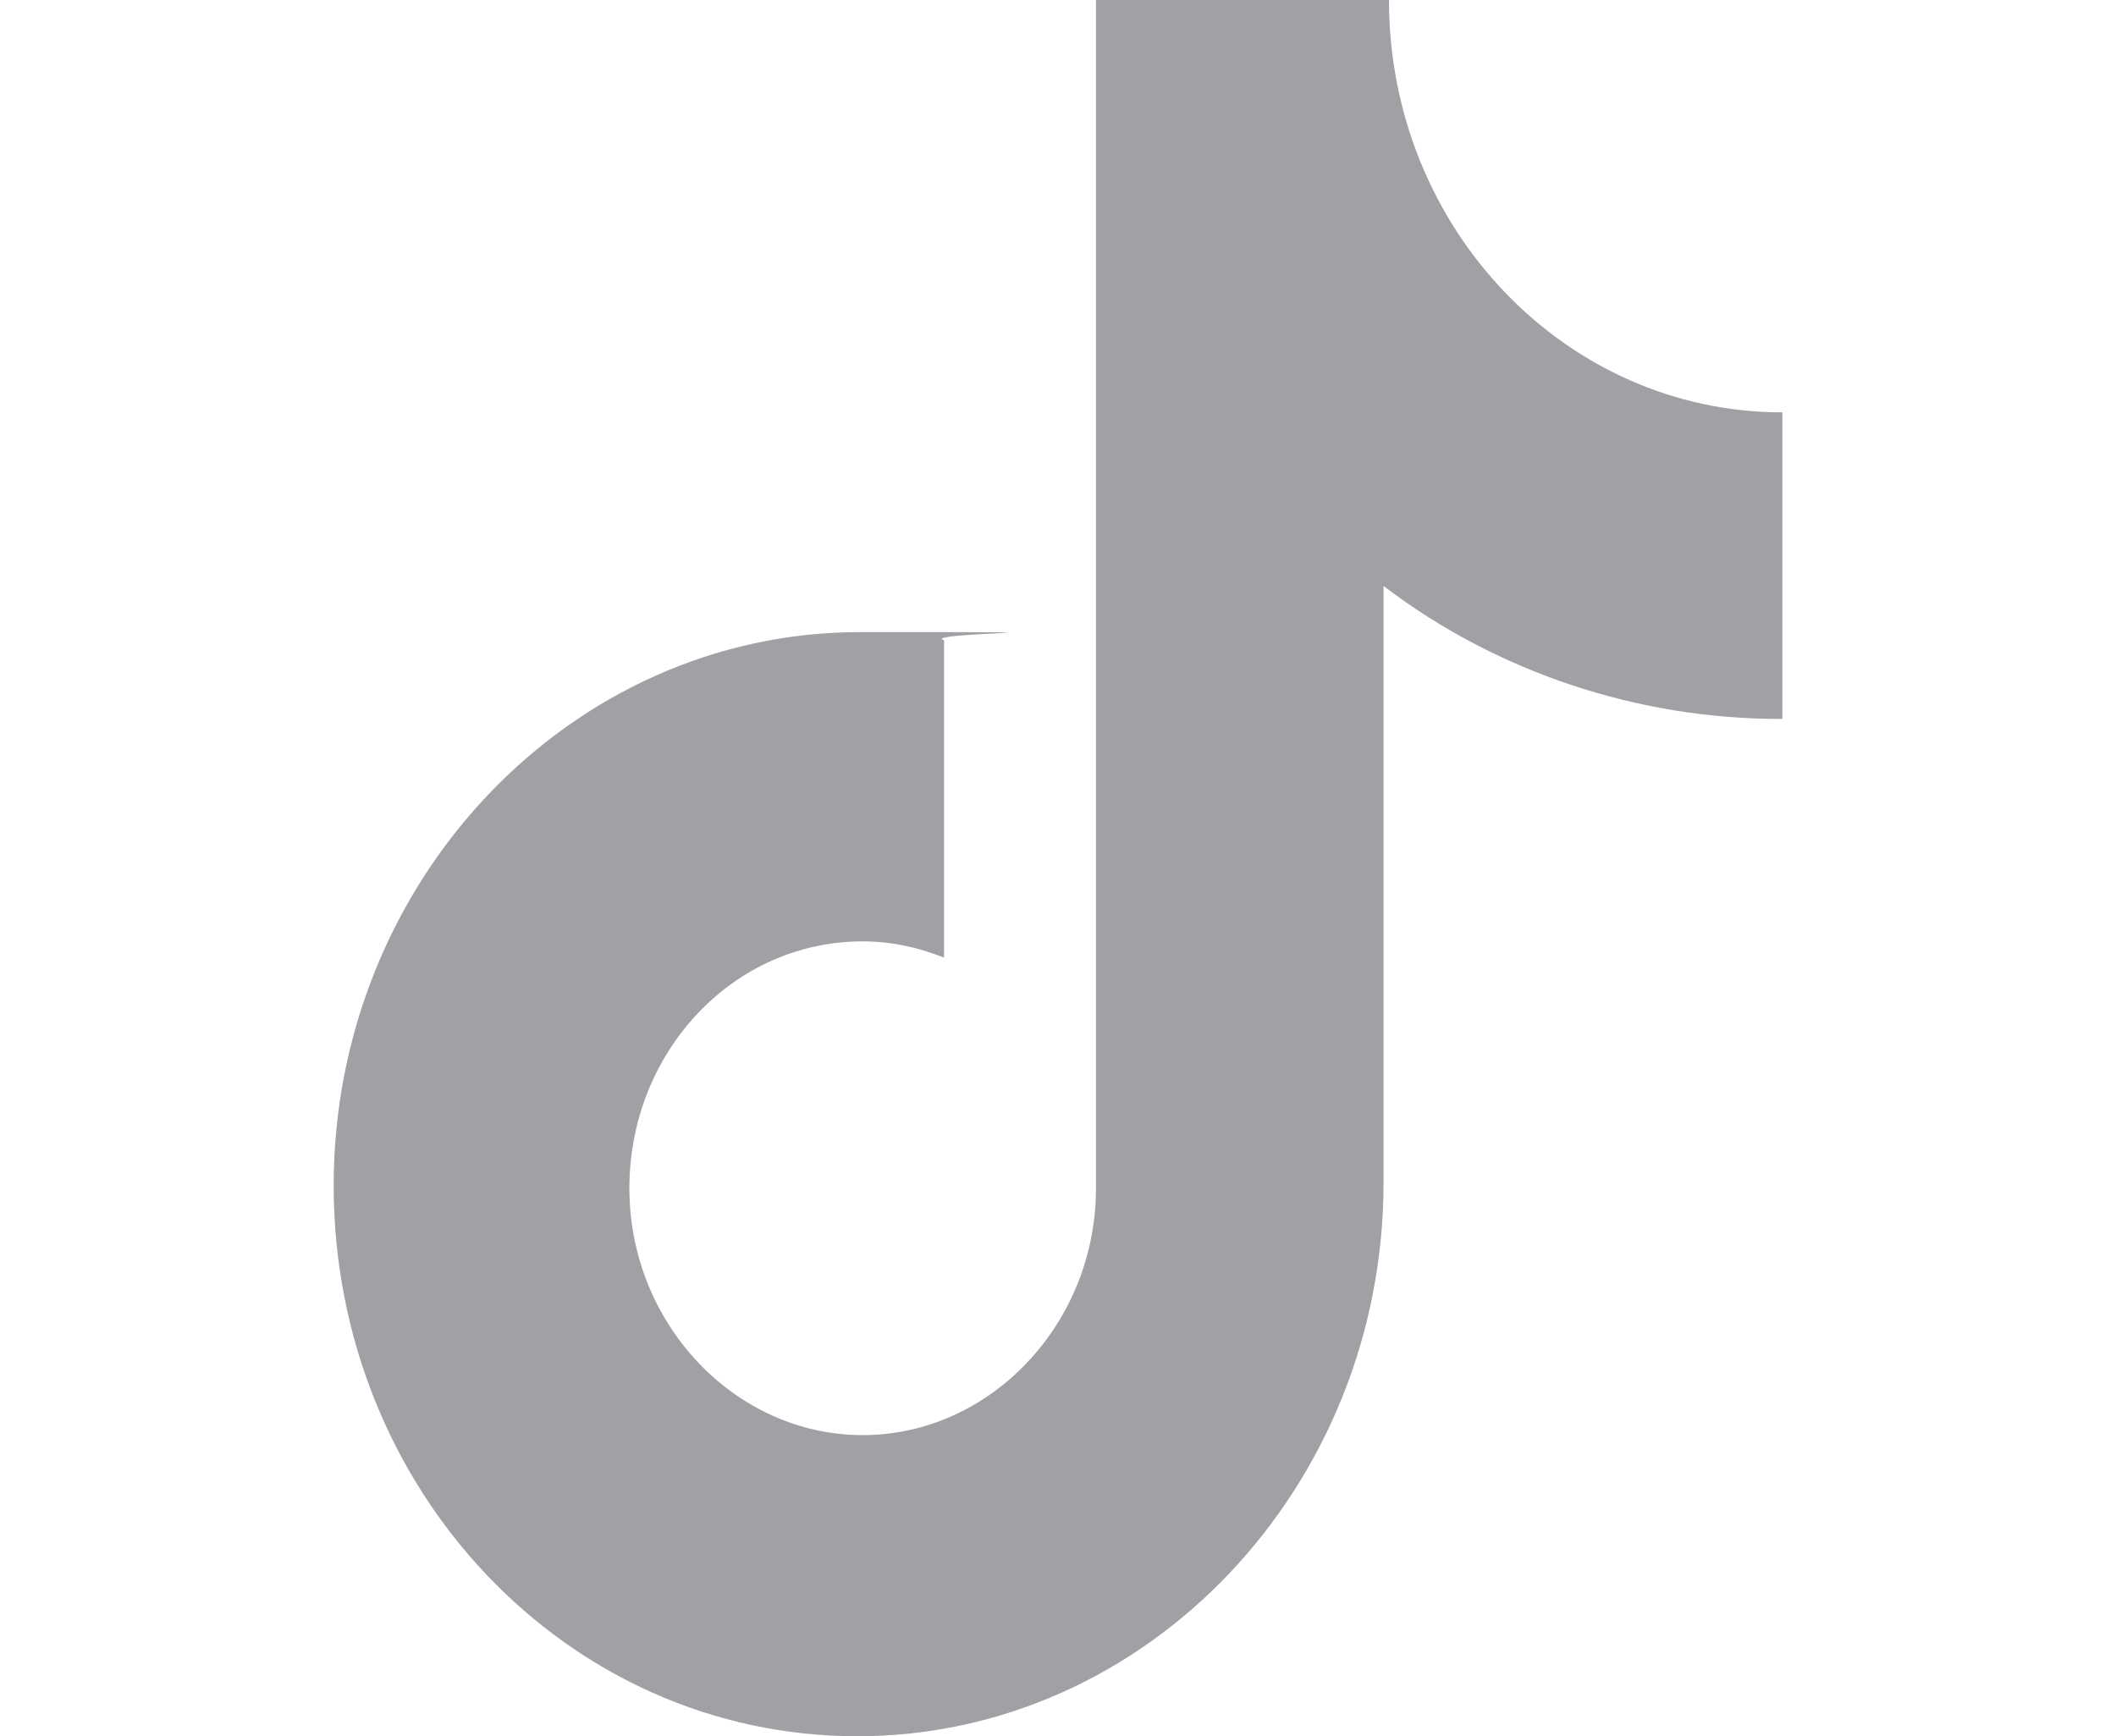
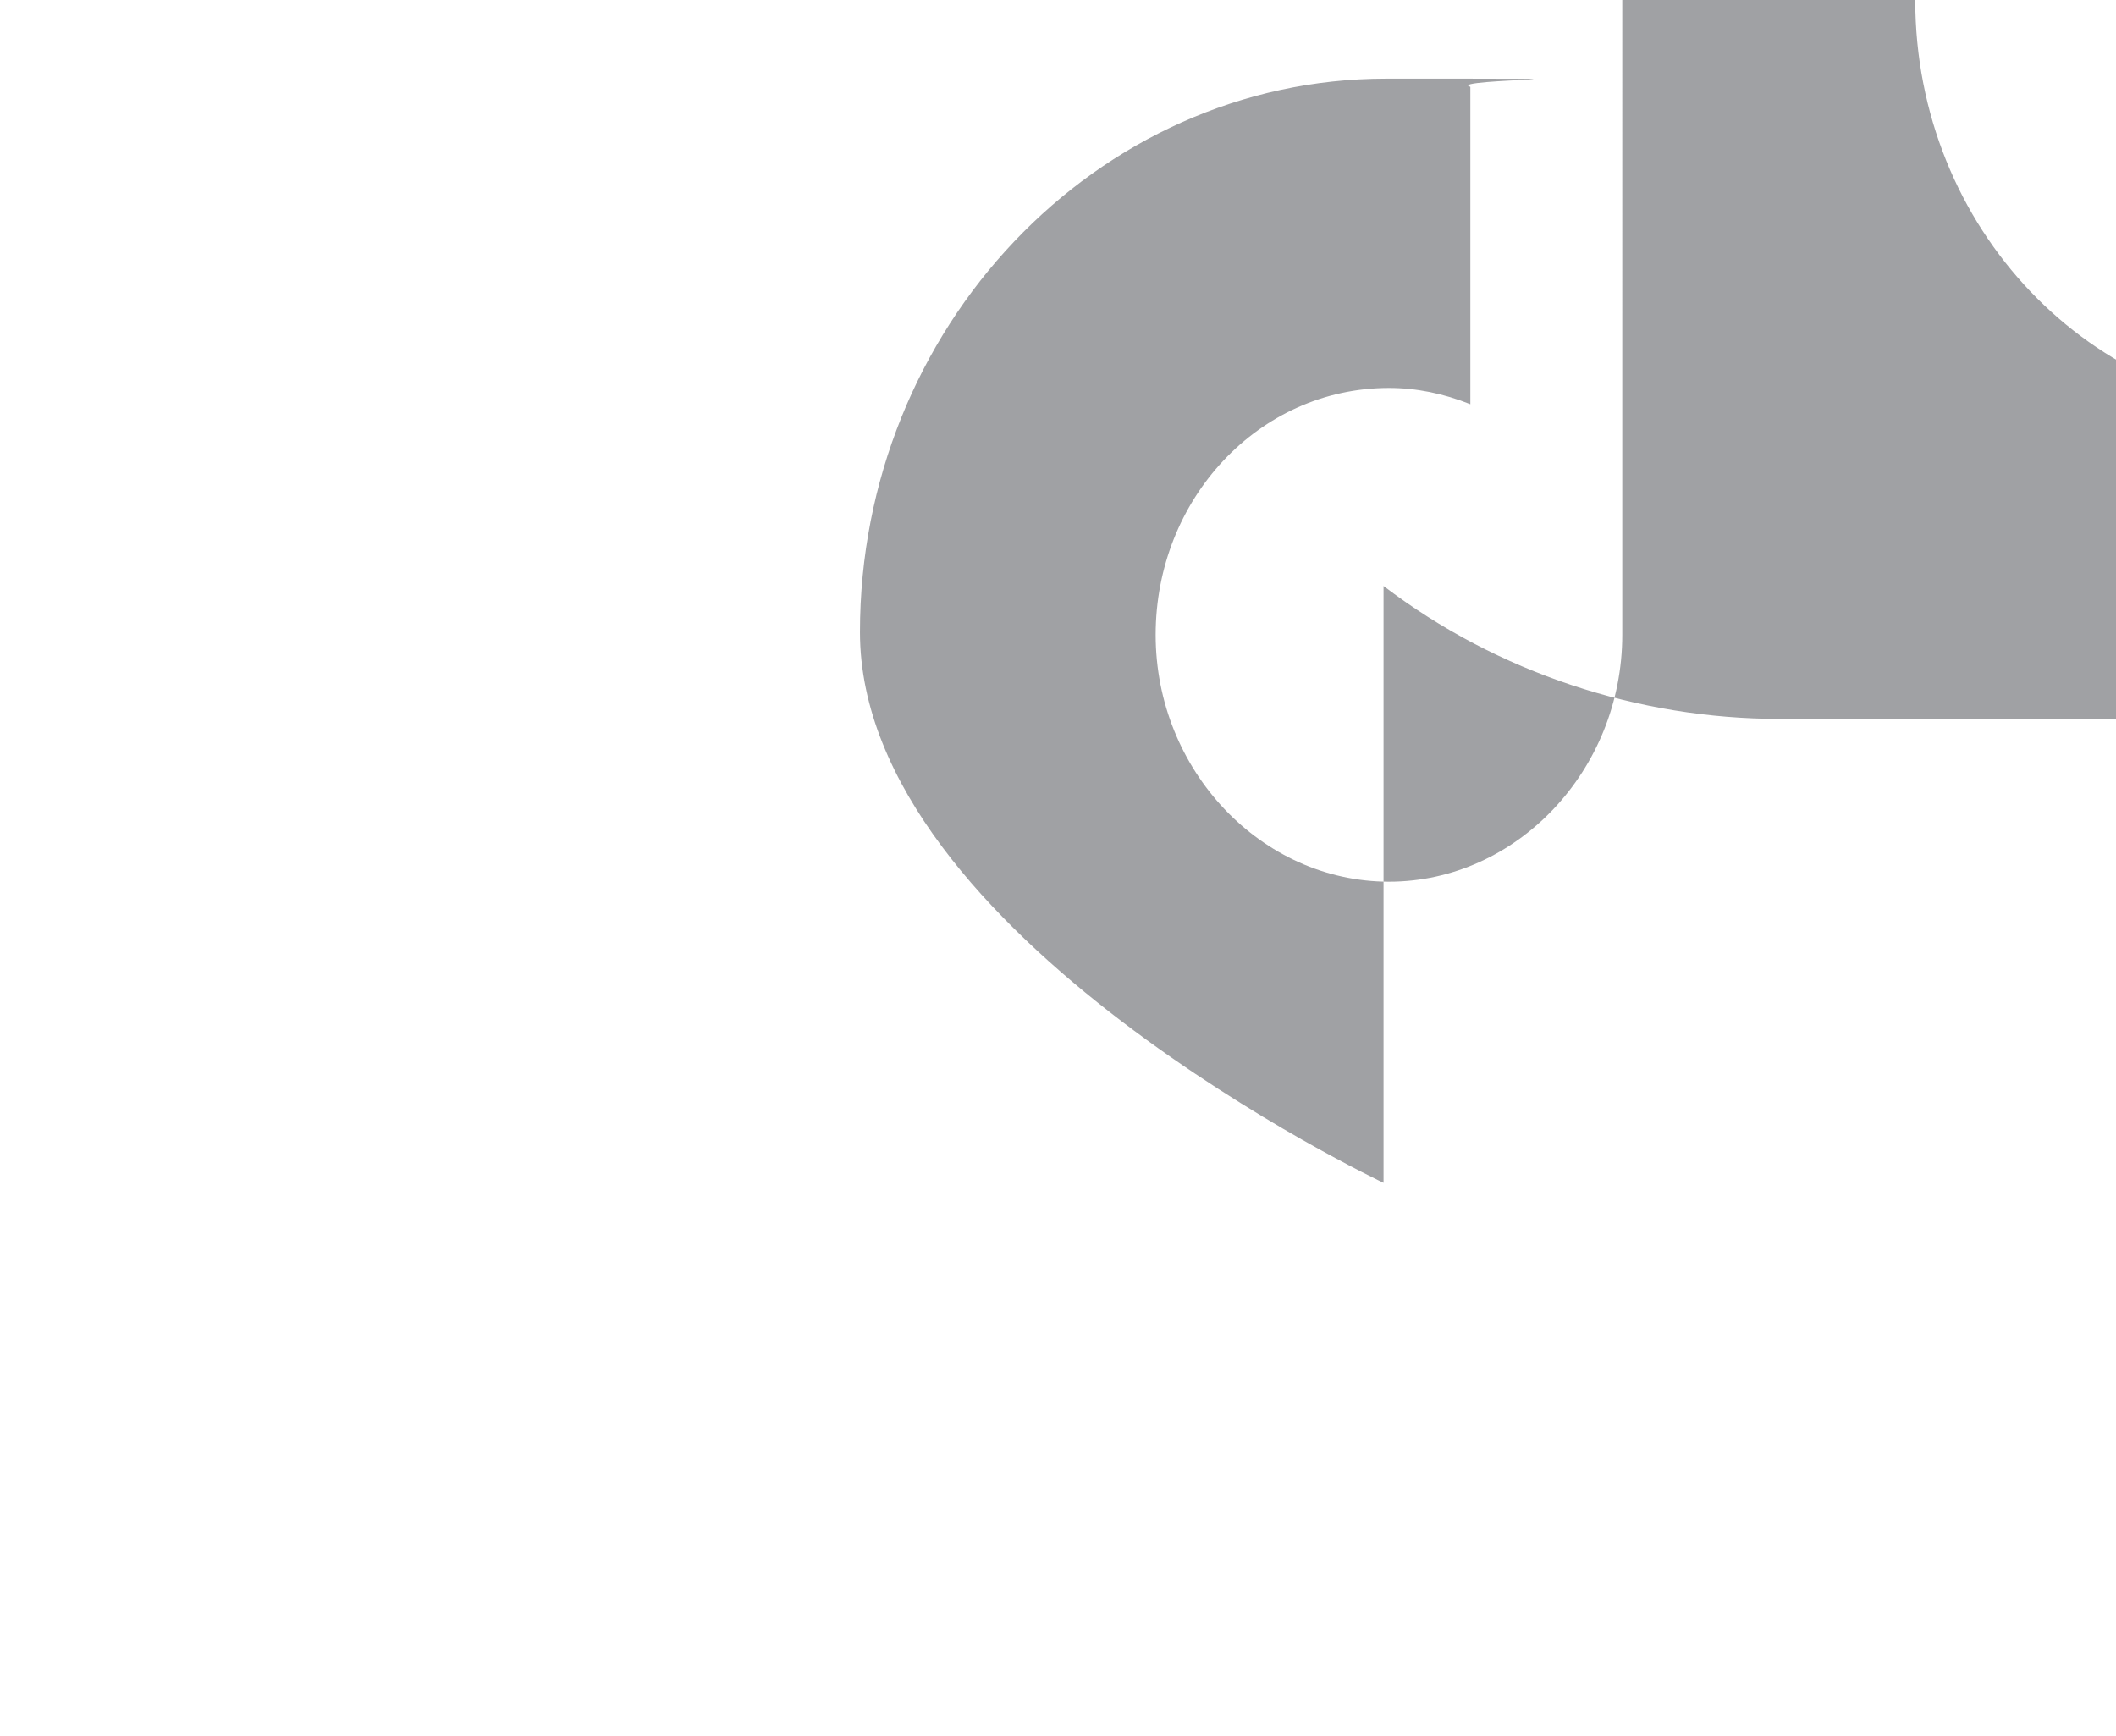
<svg xmlns="http://www.w3.org/2000/svg" version="1.1" viewBox="0 0 78 64">
  <defs>
    <style>
      .cls-1 {
        fill: #a0a1a4;
      }
    </style>
  </defs>
  <g>
    <g id="_图层_1" data-name="图层_1">
-       <path class="cls-1" d="M65.6,26.5c-5.2,0-10.4-1.7-14.6-4.9v22c0,11.2-8.7,20.4-19.4,20.4s-19.3-9.1-19.3-20.3,8.7-20.4,19.4-20.4,2.1,0,3.1.3v11.7c-1-.4-2-.6-3-.6-4.8,0-8.6,4.1-8.6,9.1s3.9,9.1,8.6,9.1,8.6-4.1,8.6-9.1V0h10.8c0,8.4,6.5,15.2,14.5,15.2v11.3h0" />
+       <path class="cls-1" d="M65.6,26.5c-5.2,0-10.4-1.7-14.6-4.9v22s-19.3-9.1-19.3-20.3,8.7-20.4,19.4-20.4,2.1,0,3.1.3v11.7c-1-.4-2-.6-3-.6-4.8,0-8.6,4.1-8.6,9.1s3.9,9.1,8.6,9.1,8.6-4.1,8.6-9.1V0h10.8c0,8.4,6.5,15.2,14.5,15.2v11.3h0" />
    </g>
  </g>
</svg>